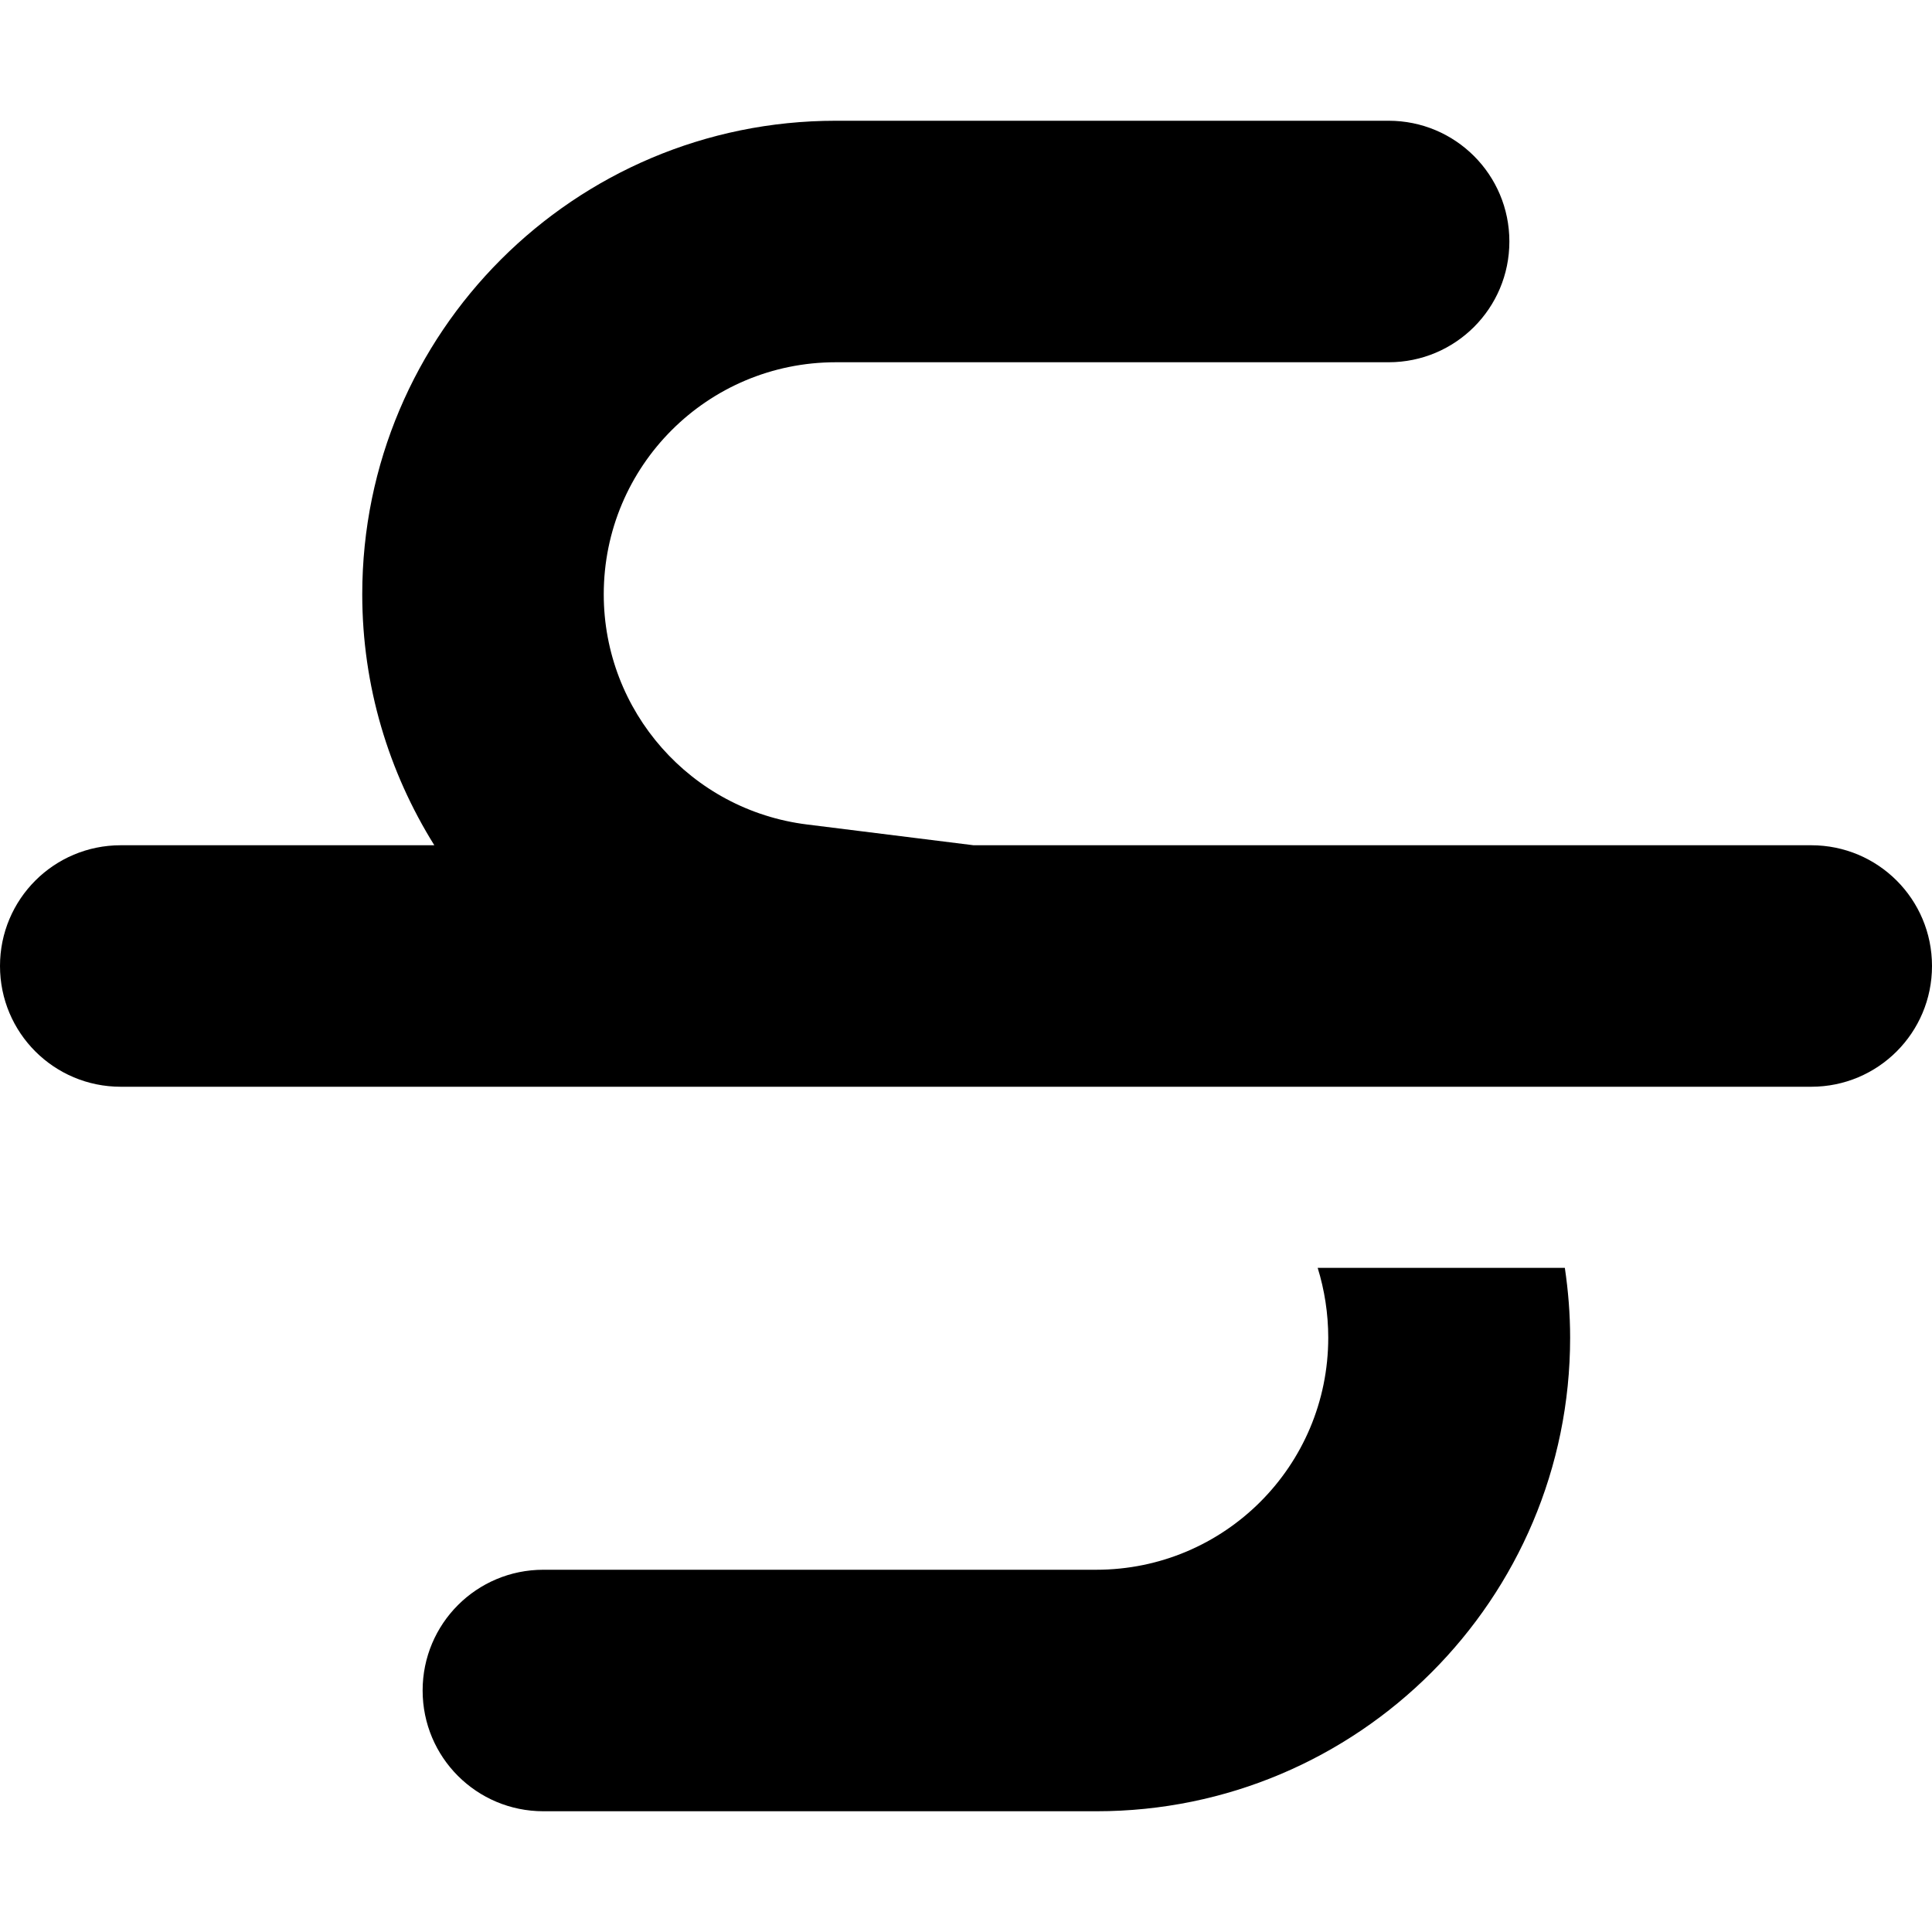
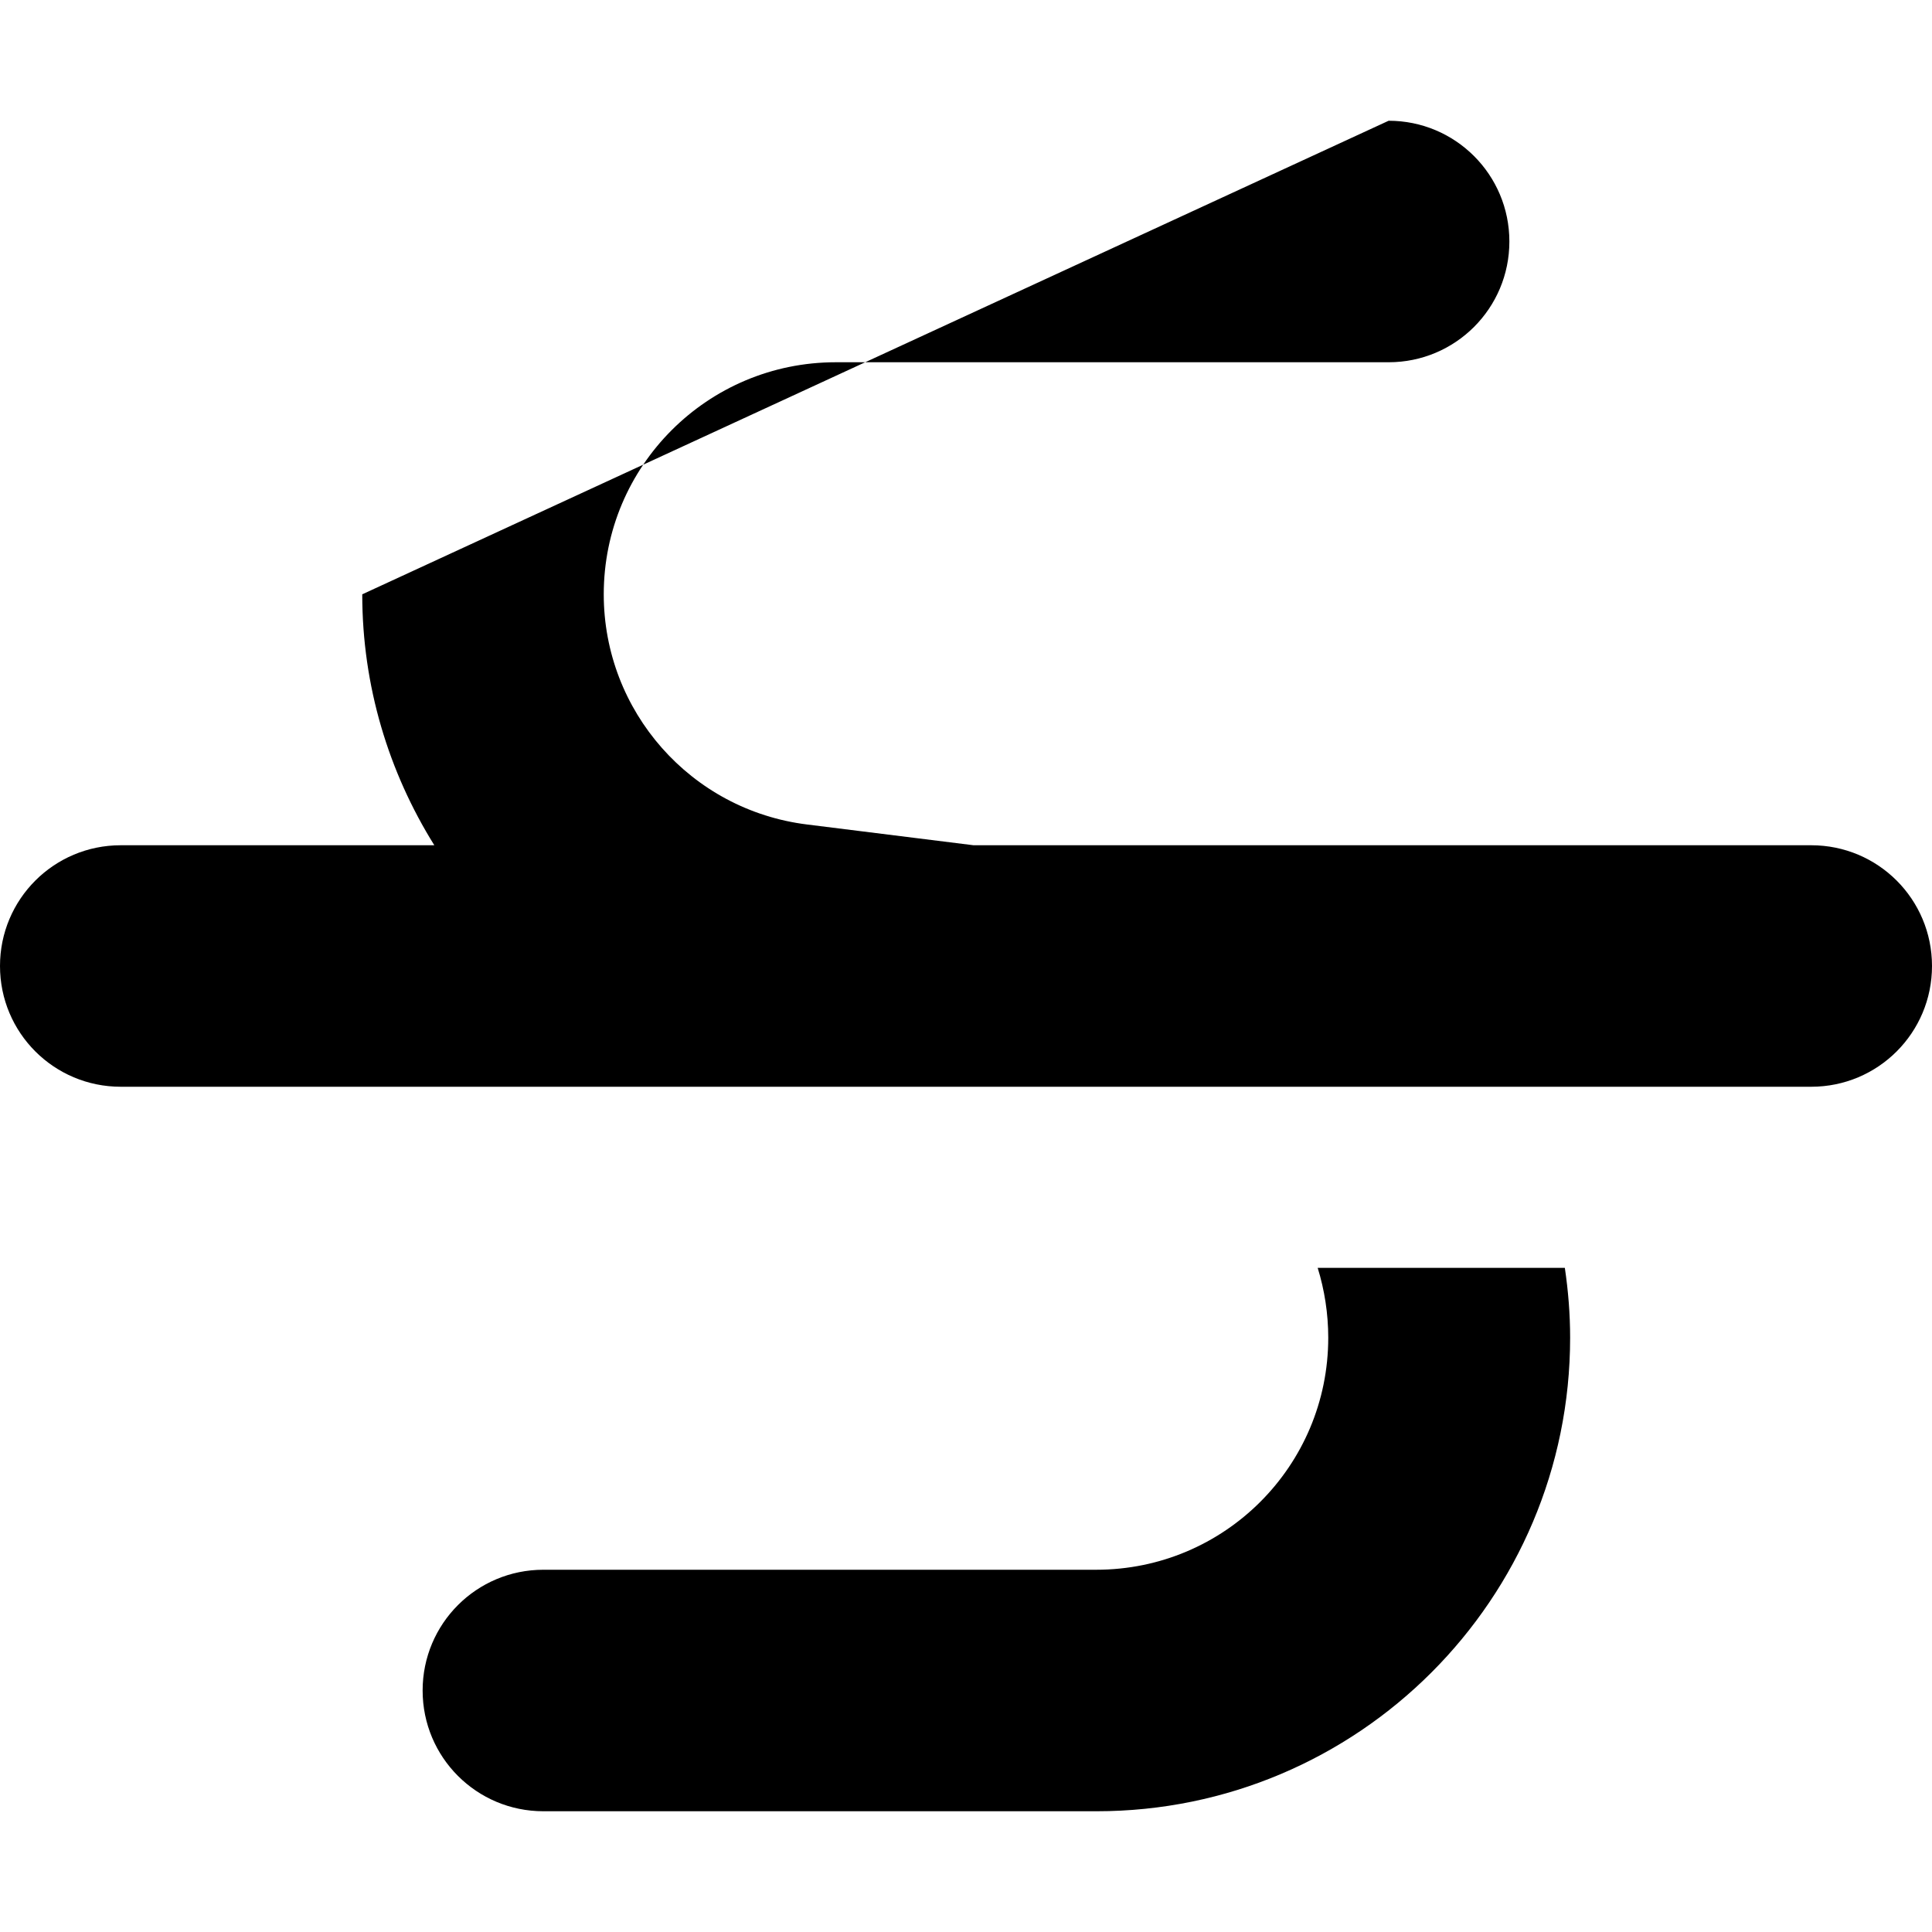
<svg xmlns="http://www.w3.org/2000/svg" viewBox="0 0 512 512">
-   <path fill="currentColor" d="M96 157.5C96 88.2 152.2 32 221.5 32L368 32c17.7 0 32 14.3 32 32s-14.3 32-32 32L221.5 96c-34 0-61.5 27.5-61.5 61.5 0 31 23.1 57.2 53.9 61l44.1 5.5 222 0c17.7 0 32 14.3 32 32s-14.3 32-32 32L32 288c-17.7 0-32-14.3-32-32s14.3-32 32-32l83.1 0C103 204.6 96 181.8 96 157.5zM349.2 336l65.5 0c.9 6.1 1.4 12.2 1.4 18.5 0 69.3-56.2 125.5-125.5 125.5L144 480c-17.7 0-32-14.3-32-32s14.3-32 32-32l146.5 0c34 0 61.5-27.5 61.5-61.5 0-6.4-1-12.7-2.8-18.5z" />
+   <path fill="currentColor" d="M96 157.5L368 32c17.7 0 32 14.3 32 32s-14.3 32-32 32L221.5 96c-34 0-61.5 27.5-61.5 61.5 0 31 23.1 57.2 53.9 61l44.1 5.5 222 0c17.7 0 32 14.3 32 32s-14.3 32-32 32L32 288c-17.7 0-32-14.3-32-32s14.3-32 32-32l83.1 0C103 204.6 96 181.8 96 157.5zM349.2 336l65.5 0c.9 6.1 1.4 12.2 1.4 18.5 0 69.3-56.2 125.5-125.5 125.5L144 480c-17.7 0-32-14.3-32-32s14.3-32 32-32l146.5 0c34 0 61.5-27.5 61.5-61.5 0-6.4-1-12.7-2.8-18.5z" />
</svg>